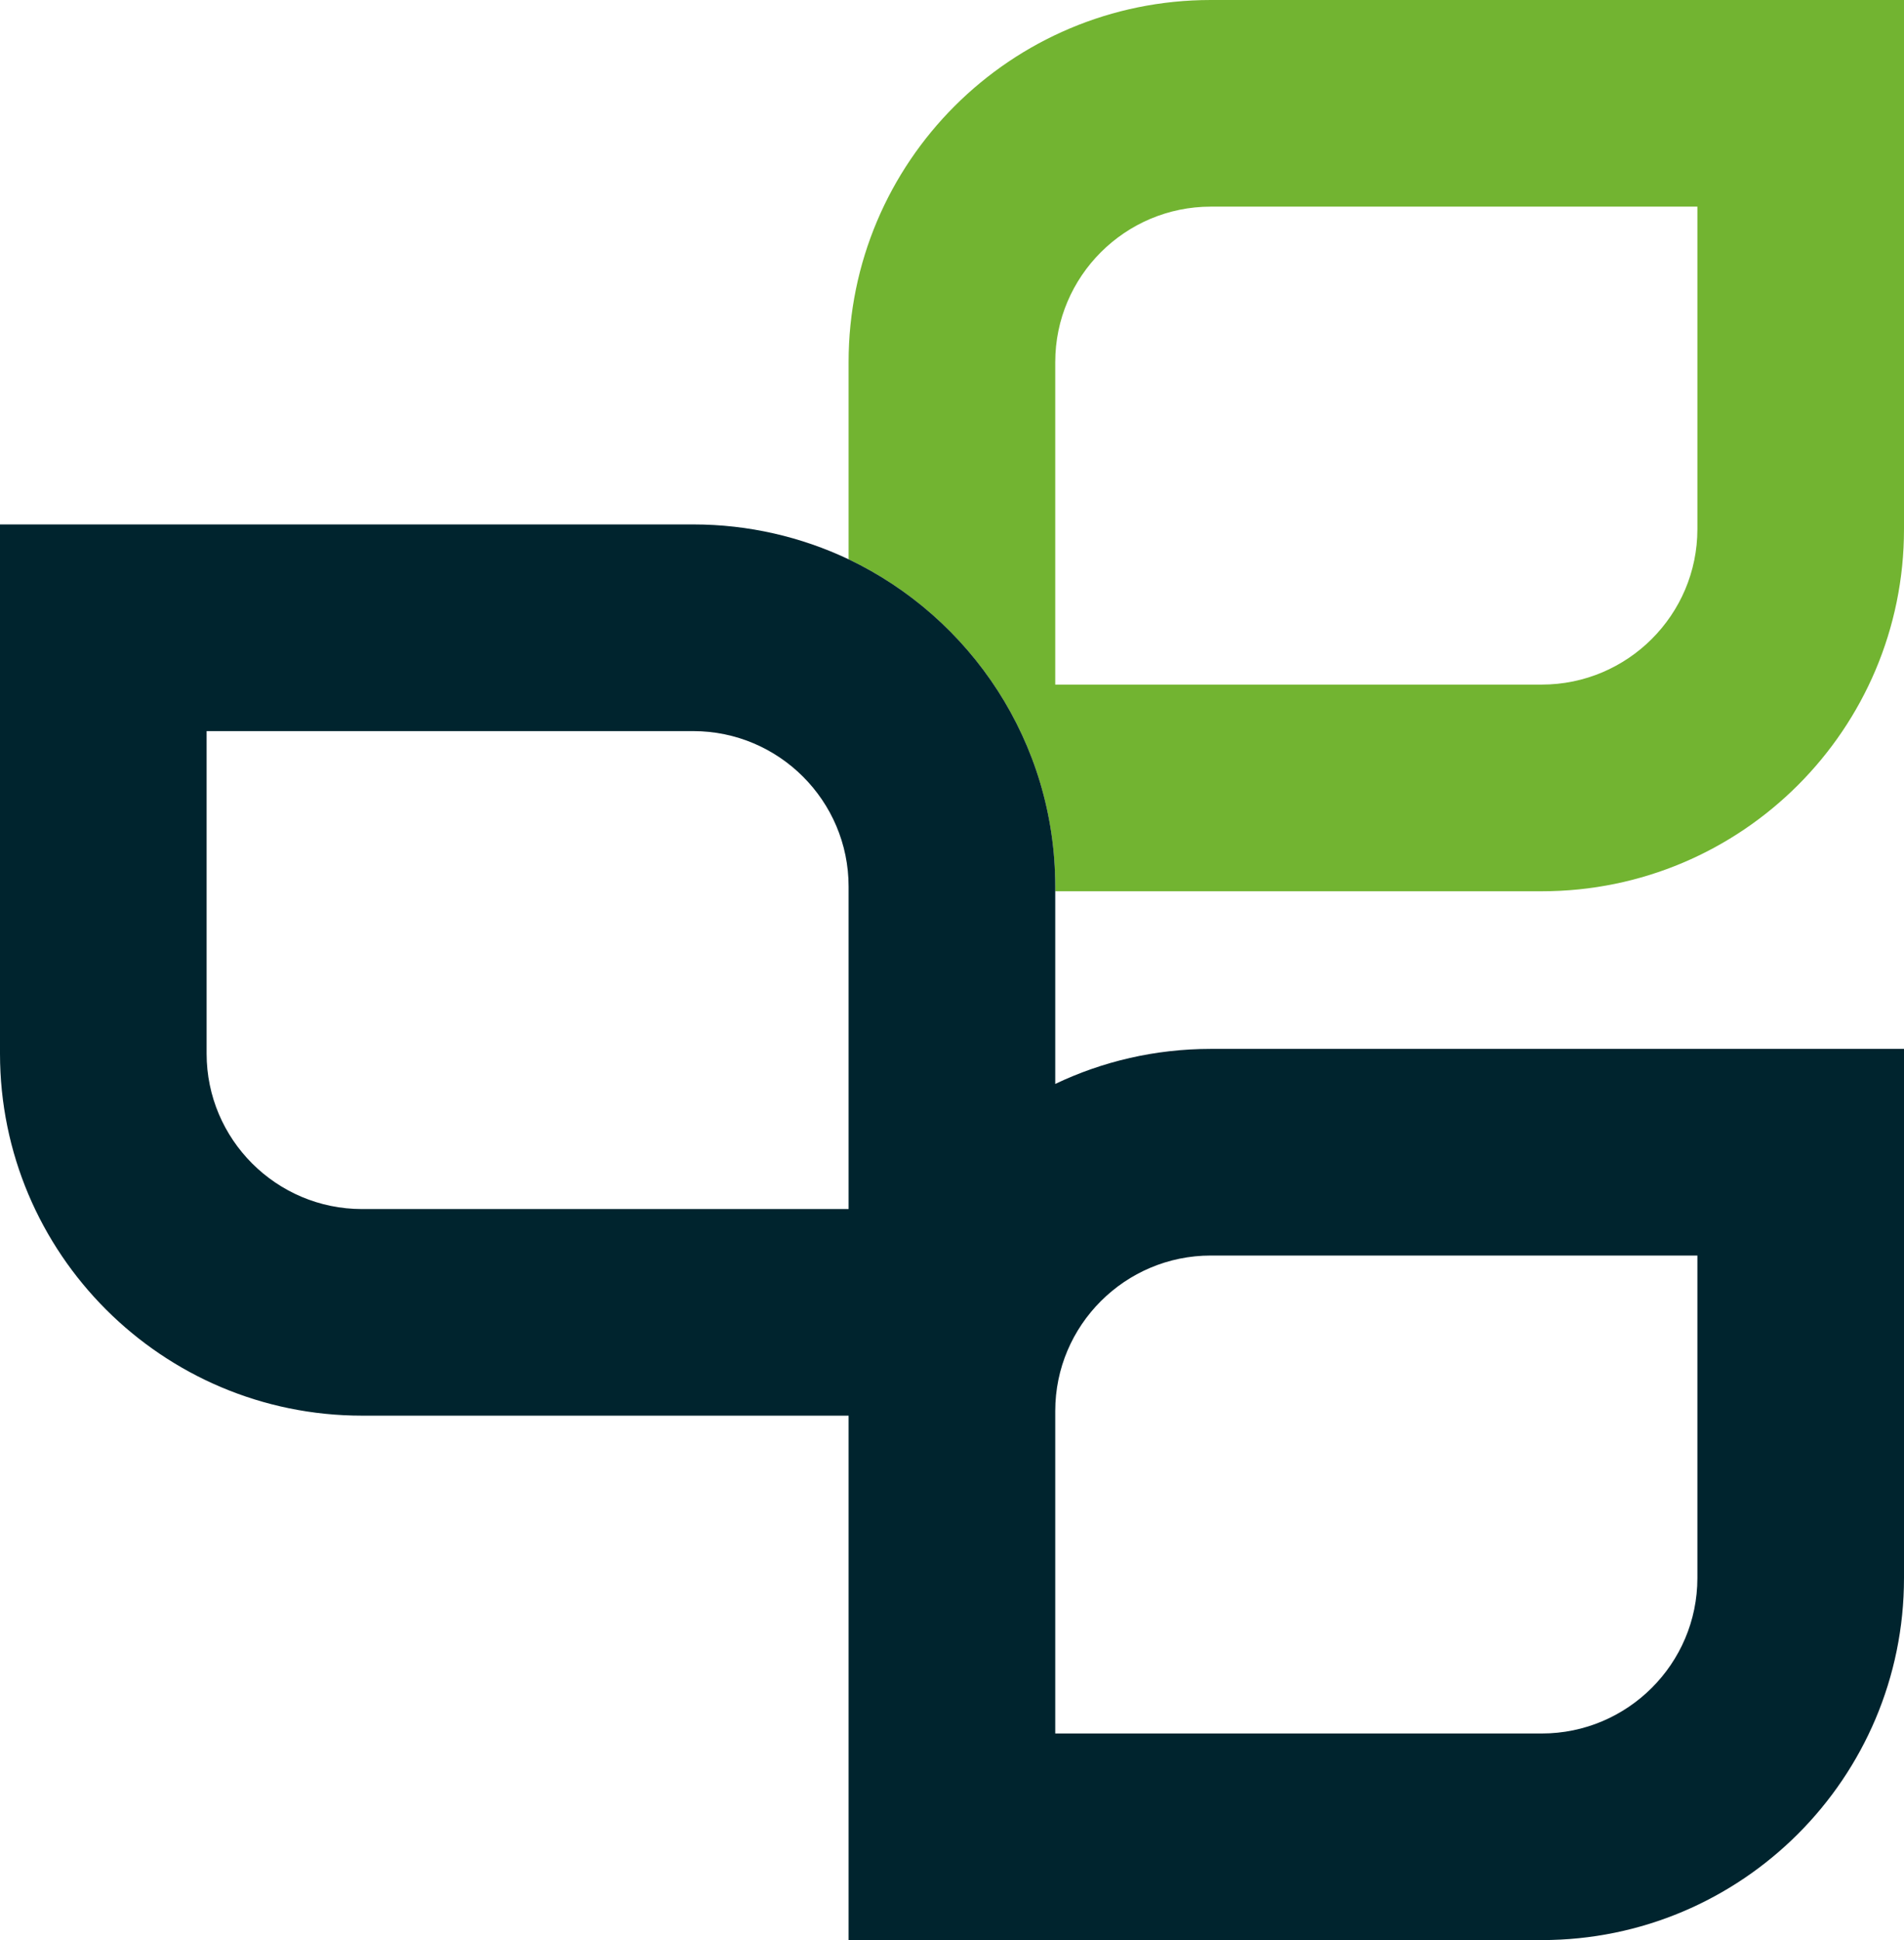
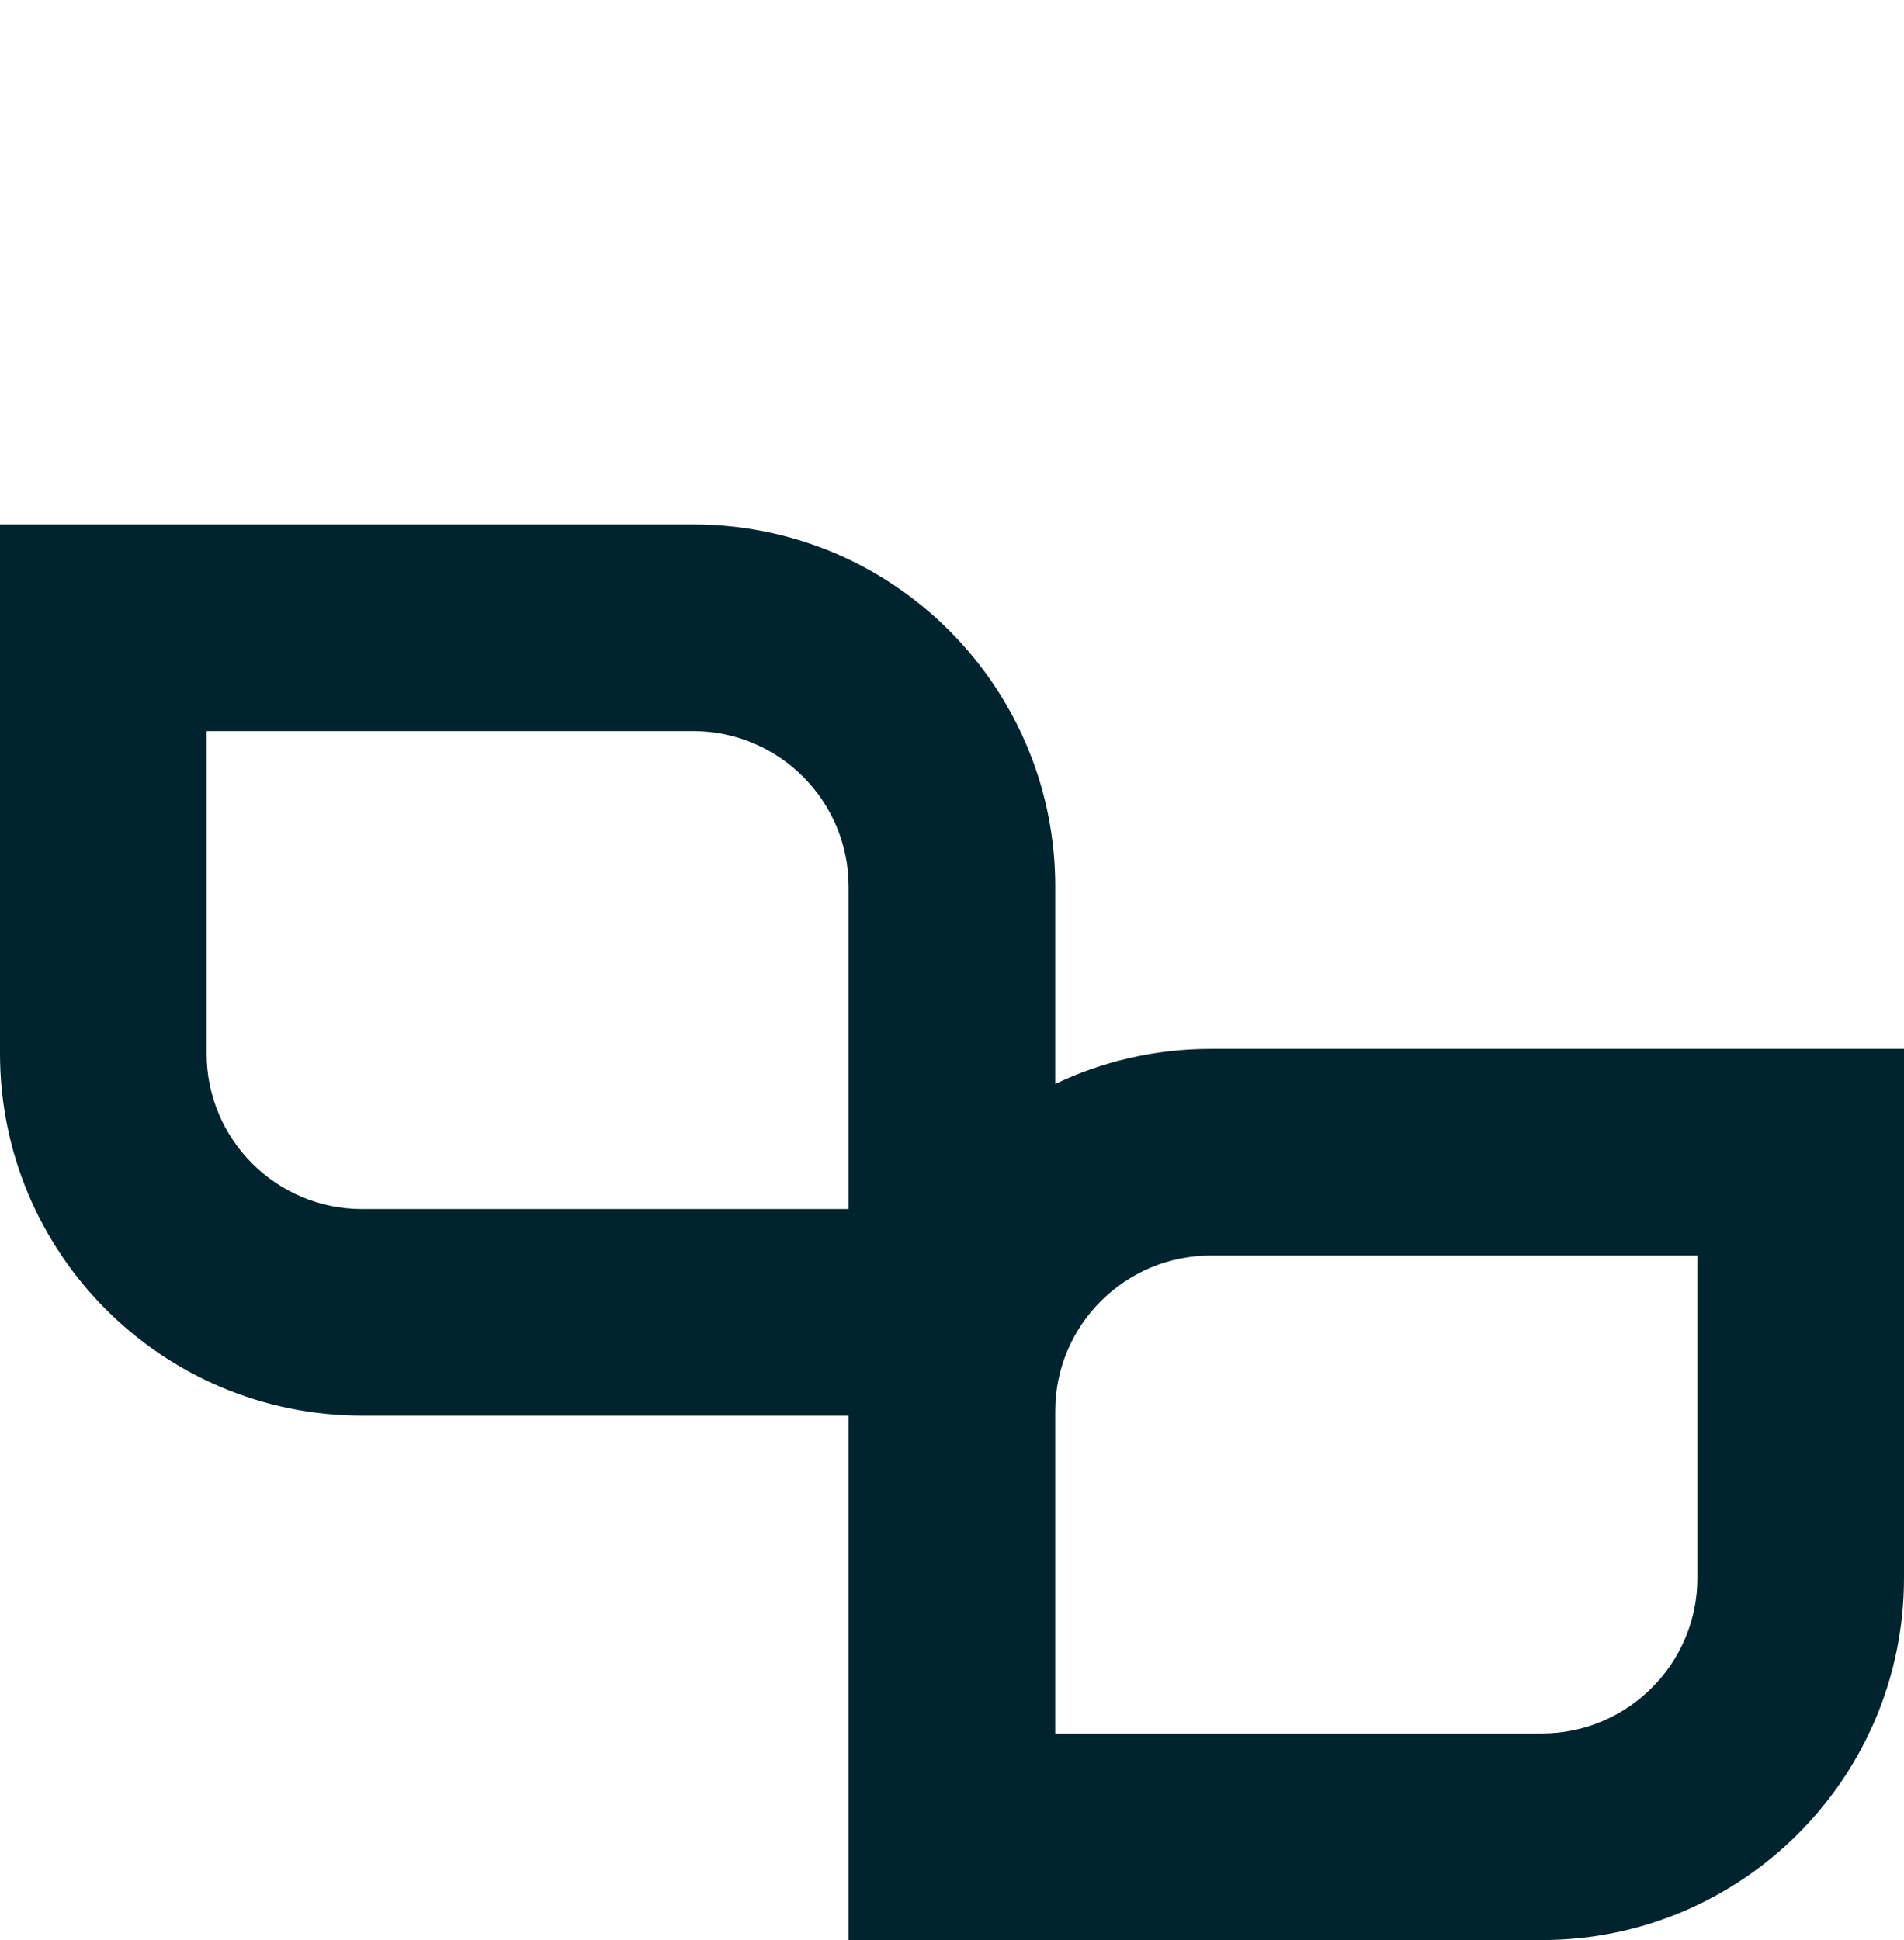
<svg xmlns="http://www.w3.org/2000/svg" id="_Слой_2" data-name="Слой_2" viewBox="0 0 492.47 501.77">
  <defs>
    <style>
      .cls-1 {
        fill: #00242e;
      }

      .cls-2 {
        fill: #72b431;
      }
    </style>
  </defs>
  <g id="_Слой_1-2" data-name="Слой_1">
    <g>
-       <path class="cls-2" d="M313.18,0c-51.74,0-93.69,41.91-93.69,93.64v51.01c31.59,15.07,53.44,47.31,53.44,84.63v1.22h125.85c51.74,0,93.69-41.95,93.69-93.64V0h-179.29ZM439.03,136.85c0,22.17-18.07,40.2-40.24,40.2h-125.85v-83.41c0-22.17,18.07-40.2,40.24-40.2h125.85v83.41Z" />
      <path class="cls-1" d="M313.18,271.27c-14.42,0-28.06,3.25-40.24,9.06v-51.05c0-37.32-21.85-69.56-53.44-84.63-12.18-5.77-25.83-9.02-40.2-9.02H0v136.85c0,51.7,41.95,93.64,93.64,93.64h125.85v135.63h179.29c51.74,0,93.69-41.95,93.69-93.64v-136.85h-179.29ZM219.49,312.69h-125.85c-22.17,0-40.2-18.03-40.2-40.2v-83.41h125.85c22.17,0,40.2,18.03,40.2,40.2v83.41ZM439.03,408.12c0,22.17-18.07,40.2-40.24,40.2h-125.85v-83.41c0-22.17,18.07-40.2,40.24-40.2h125.85v83.41Z" />
    </g>
  </g>
</svg>